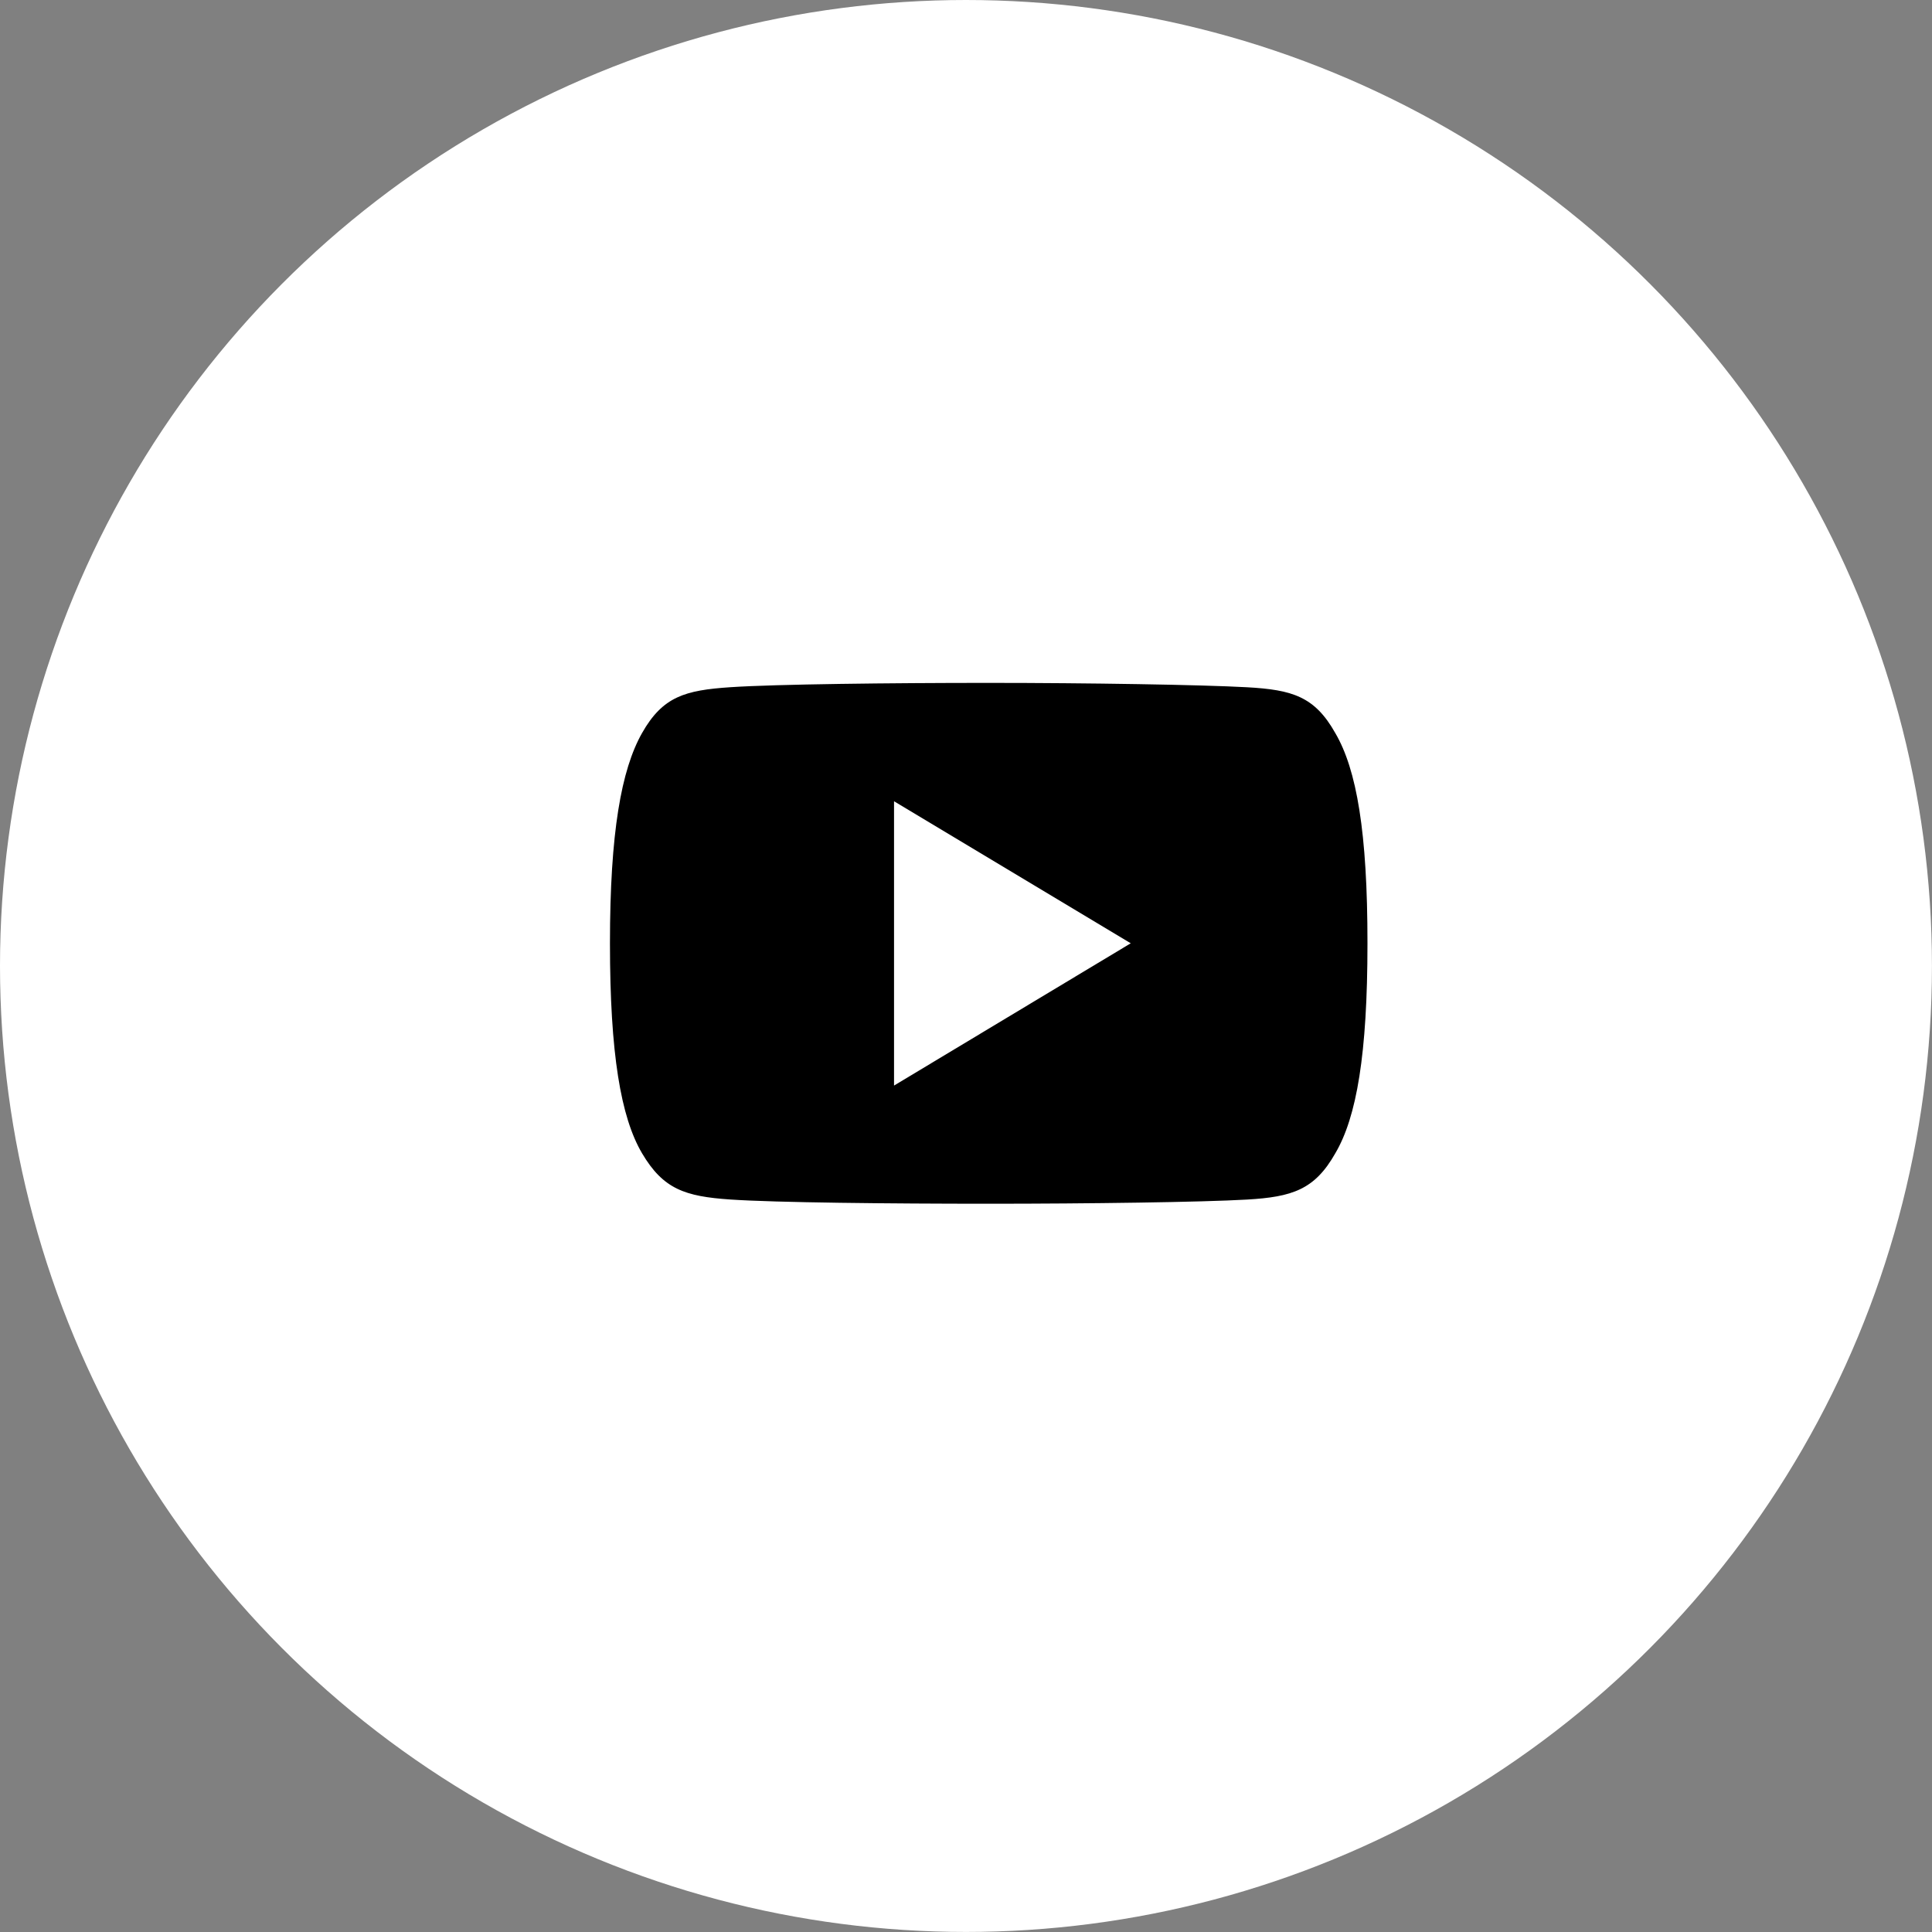
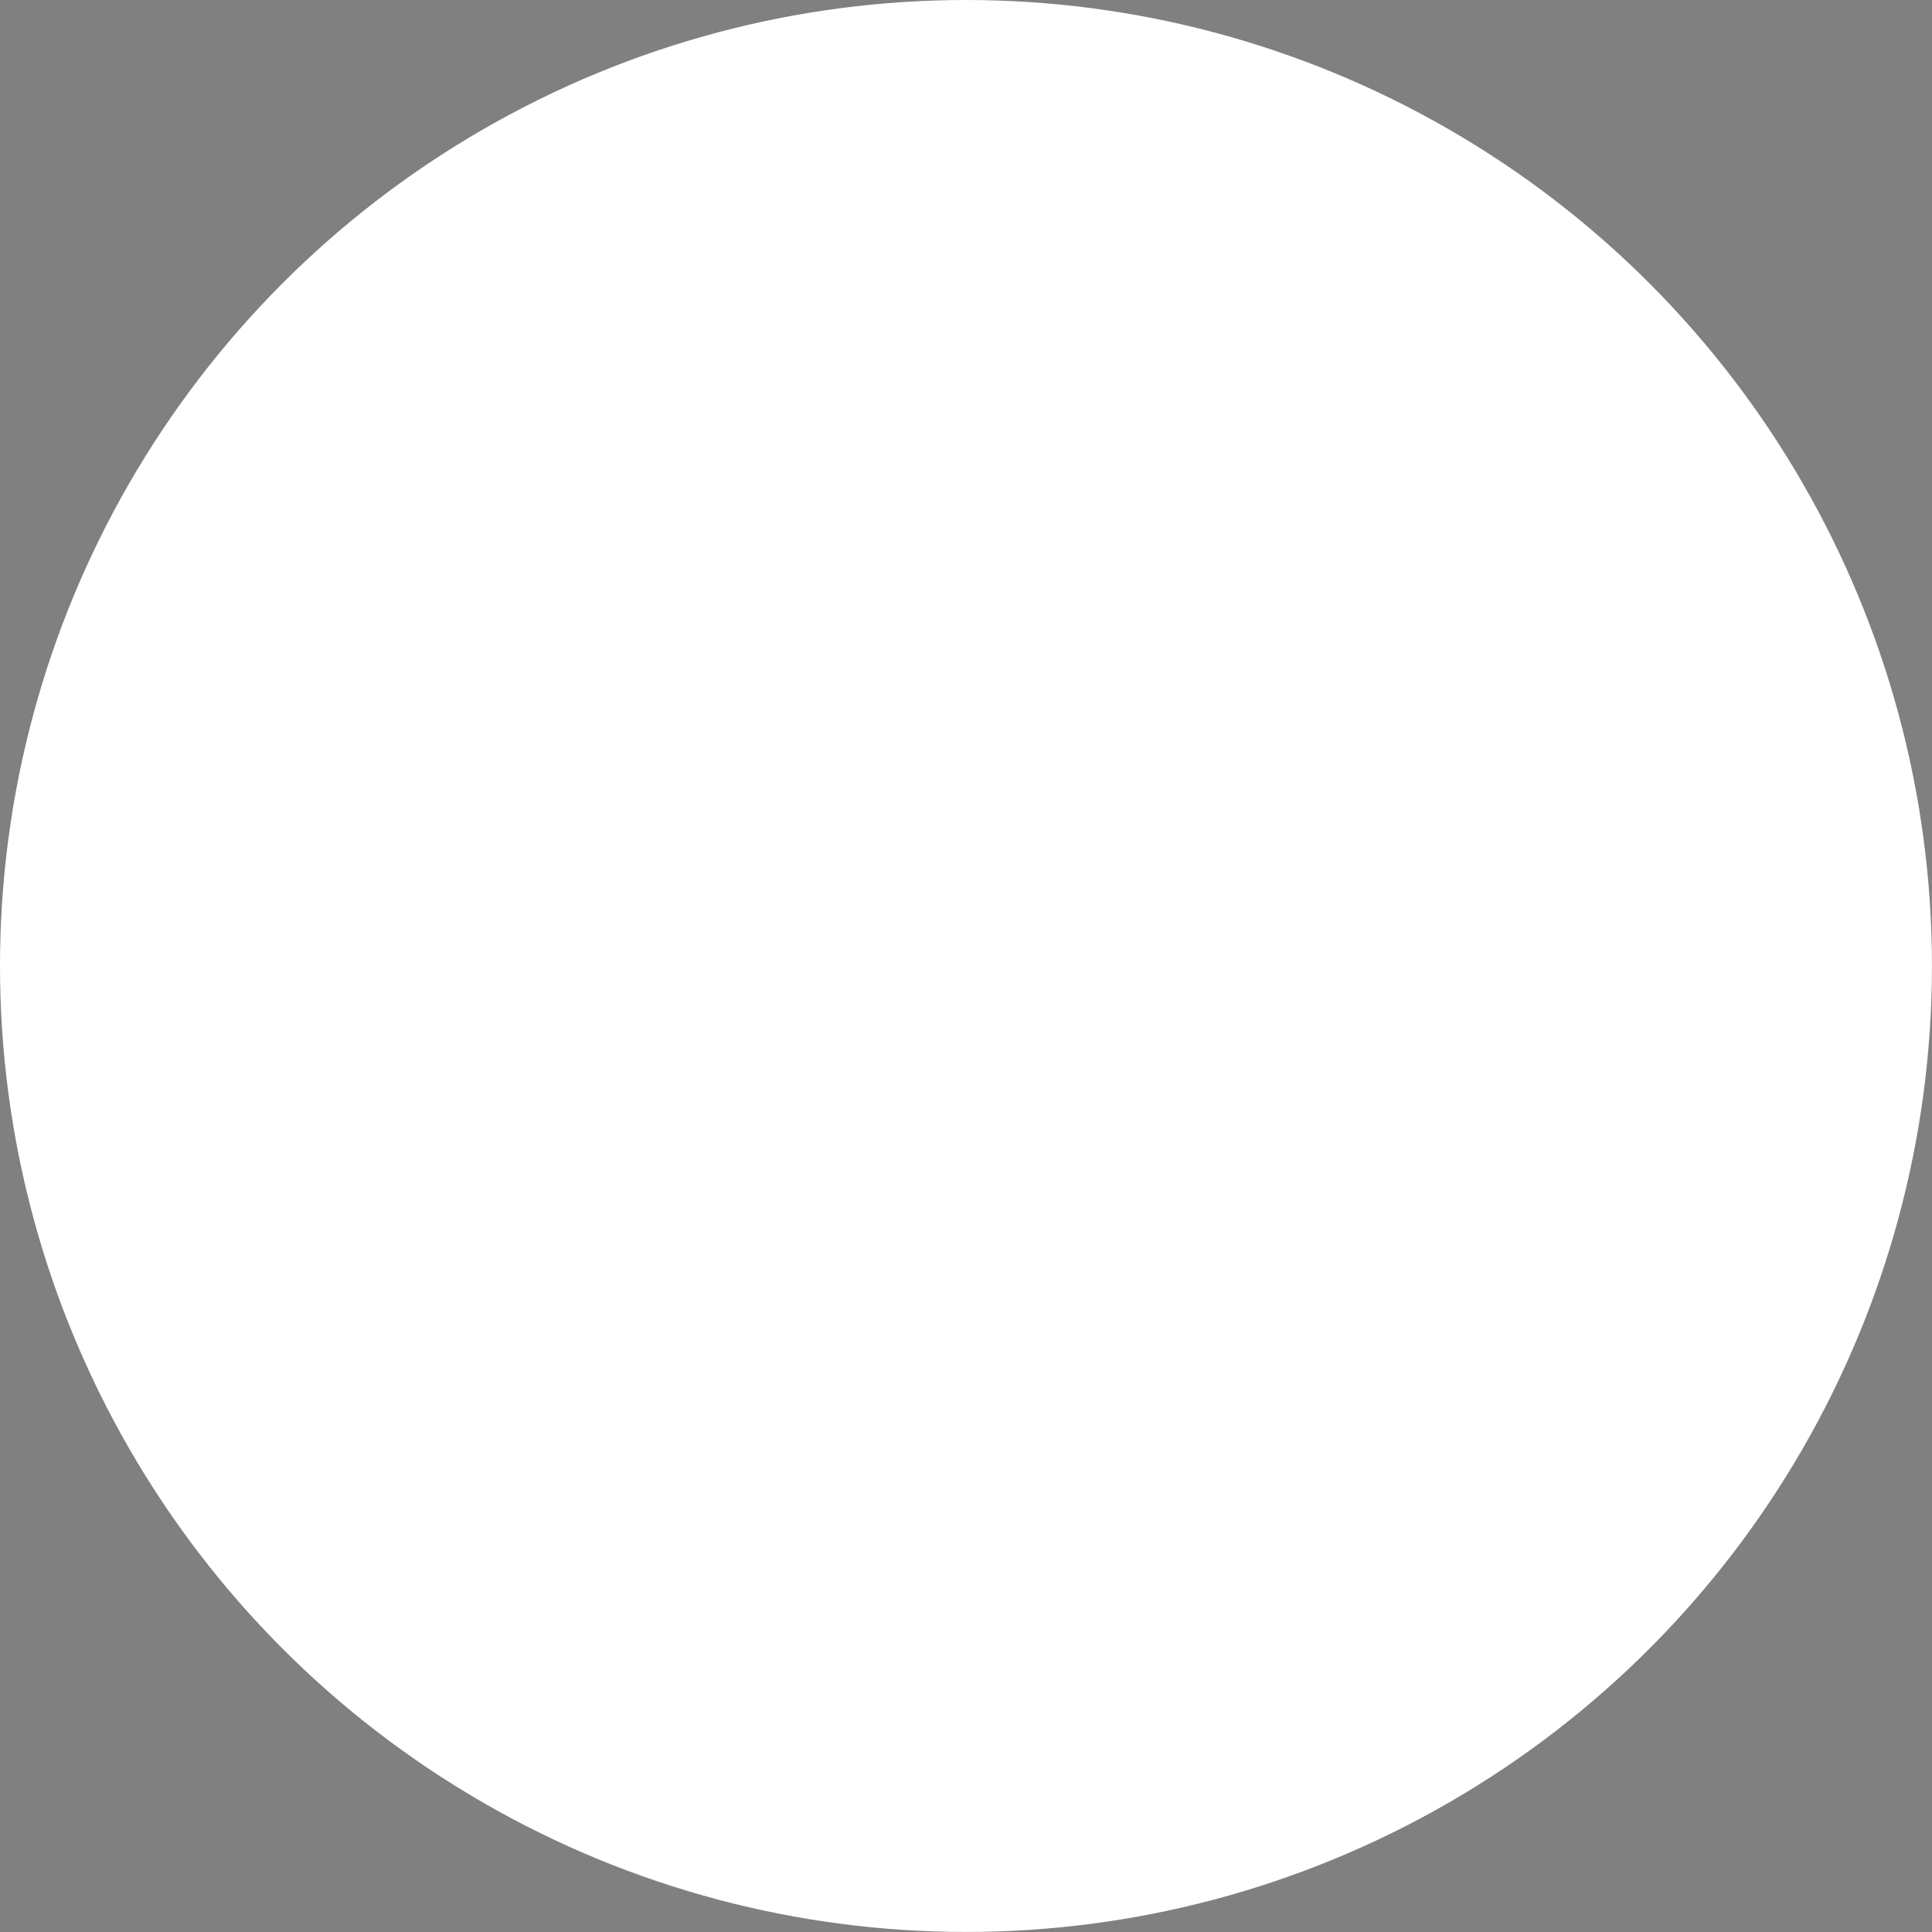
<svg xmlns="http://www.w3.org/2000/svg" width="38.915" height="38.915" viewBox="0 0 38.915 38.915">
  <rect x="0" y="0" width="38.915" height="38.915" fill="#808080" stroke="none" />
  <g transform="translate(-1183.085 -3563)">
    <circle cx="19.457" cy="19.457" r="19.457" transform="translate(1183.085 3563)" fill="#fff" />
    <g transform="translate(1195.371 3496.755)">
      <g transform="translate(0 80)">
-         <path d="M14.61,81.011c-.414-.736-.863-.872-1.778-.923S9.621,80,7.631,80s-4.292.026-5.205.087-1.363.187-1.78.924S0,83.013,0,85.242v.008c0,2.22.219,3.5.646,4.224s.867.87,1.78.932,3.212.085,5.206.085,4.288-.031,5.2-.084,1.364-.2,1.778-.932c.43-.728.648-2,.648-4.224v-.008C15.259,83.013,15.041,81.746,14.61,81.011Zm-8.888,7.1V82.384l4.768,2.861Z" transform="translate(0 -80)" />
-       </g>
+         </g>
    </g>
  </g>
</svg>